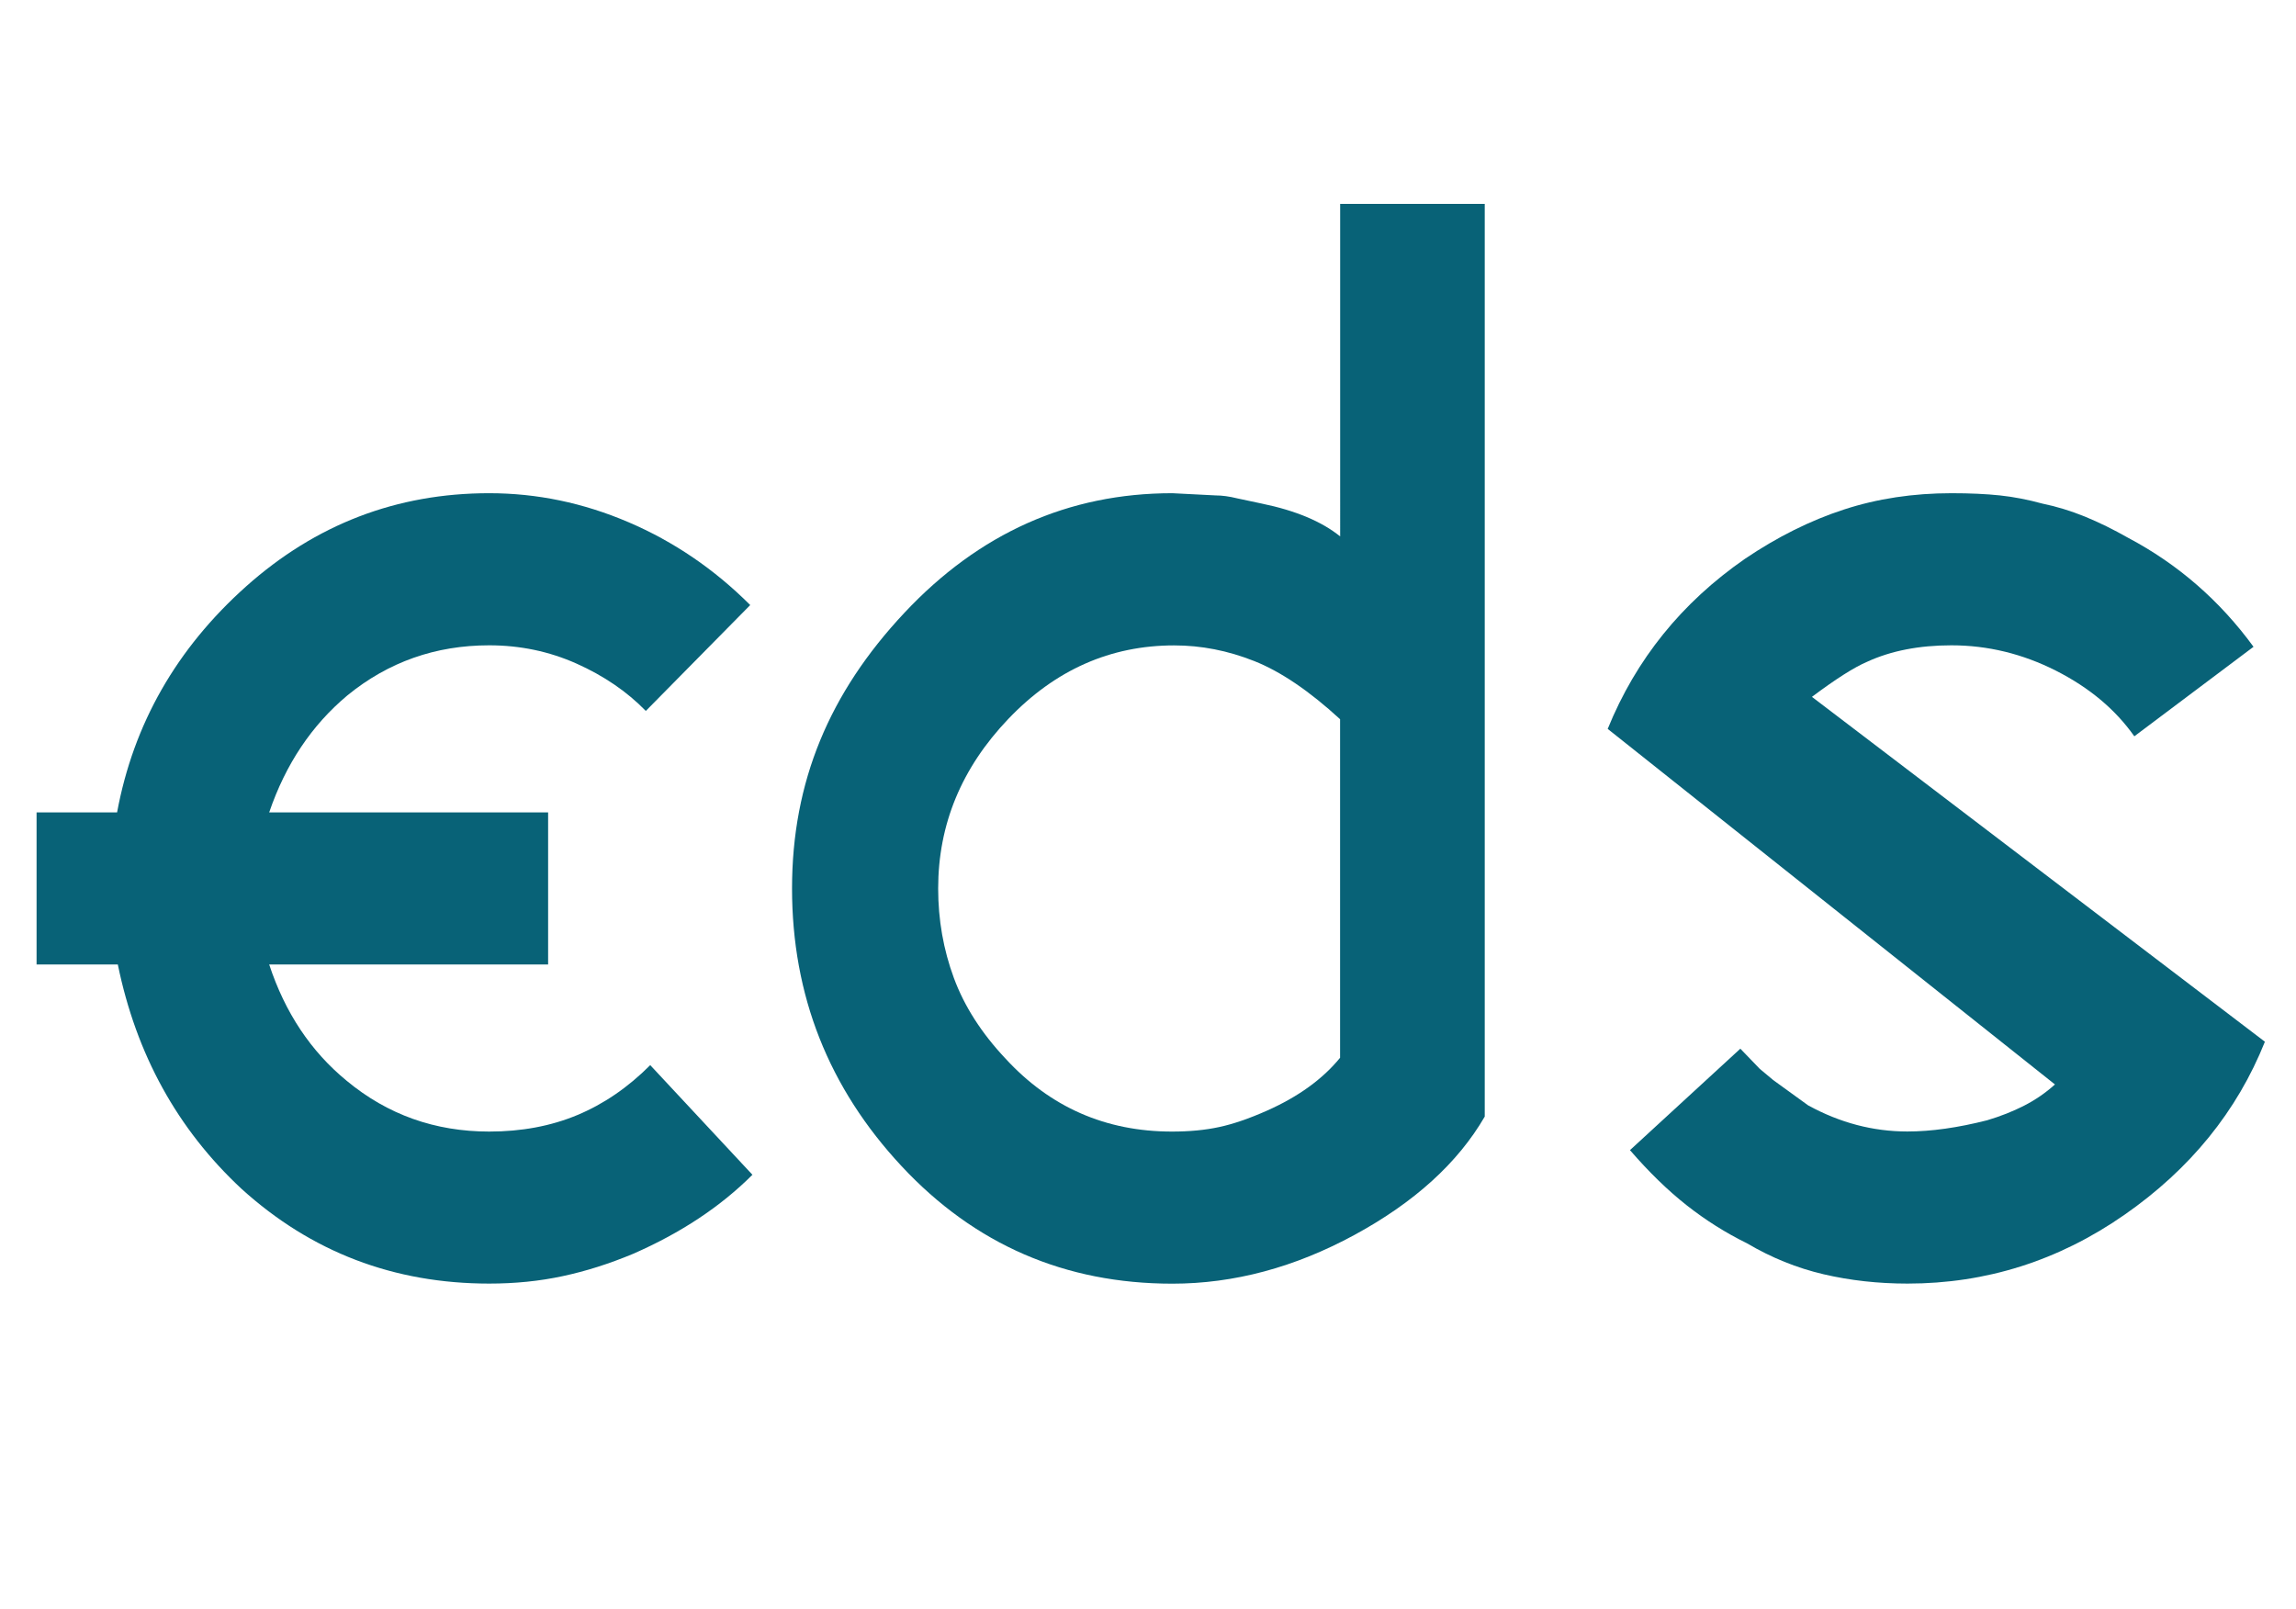
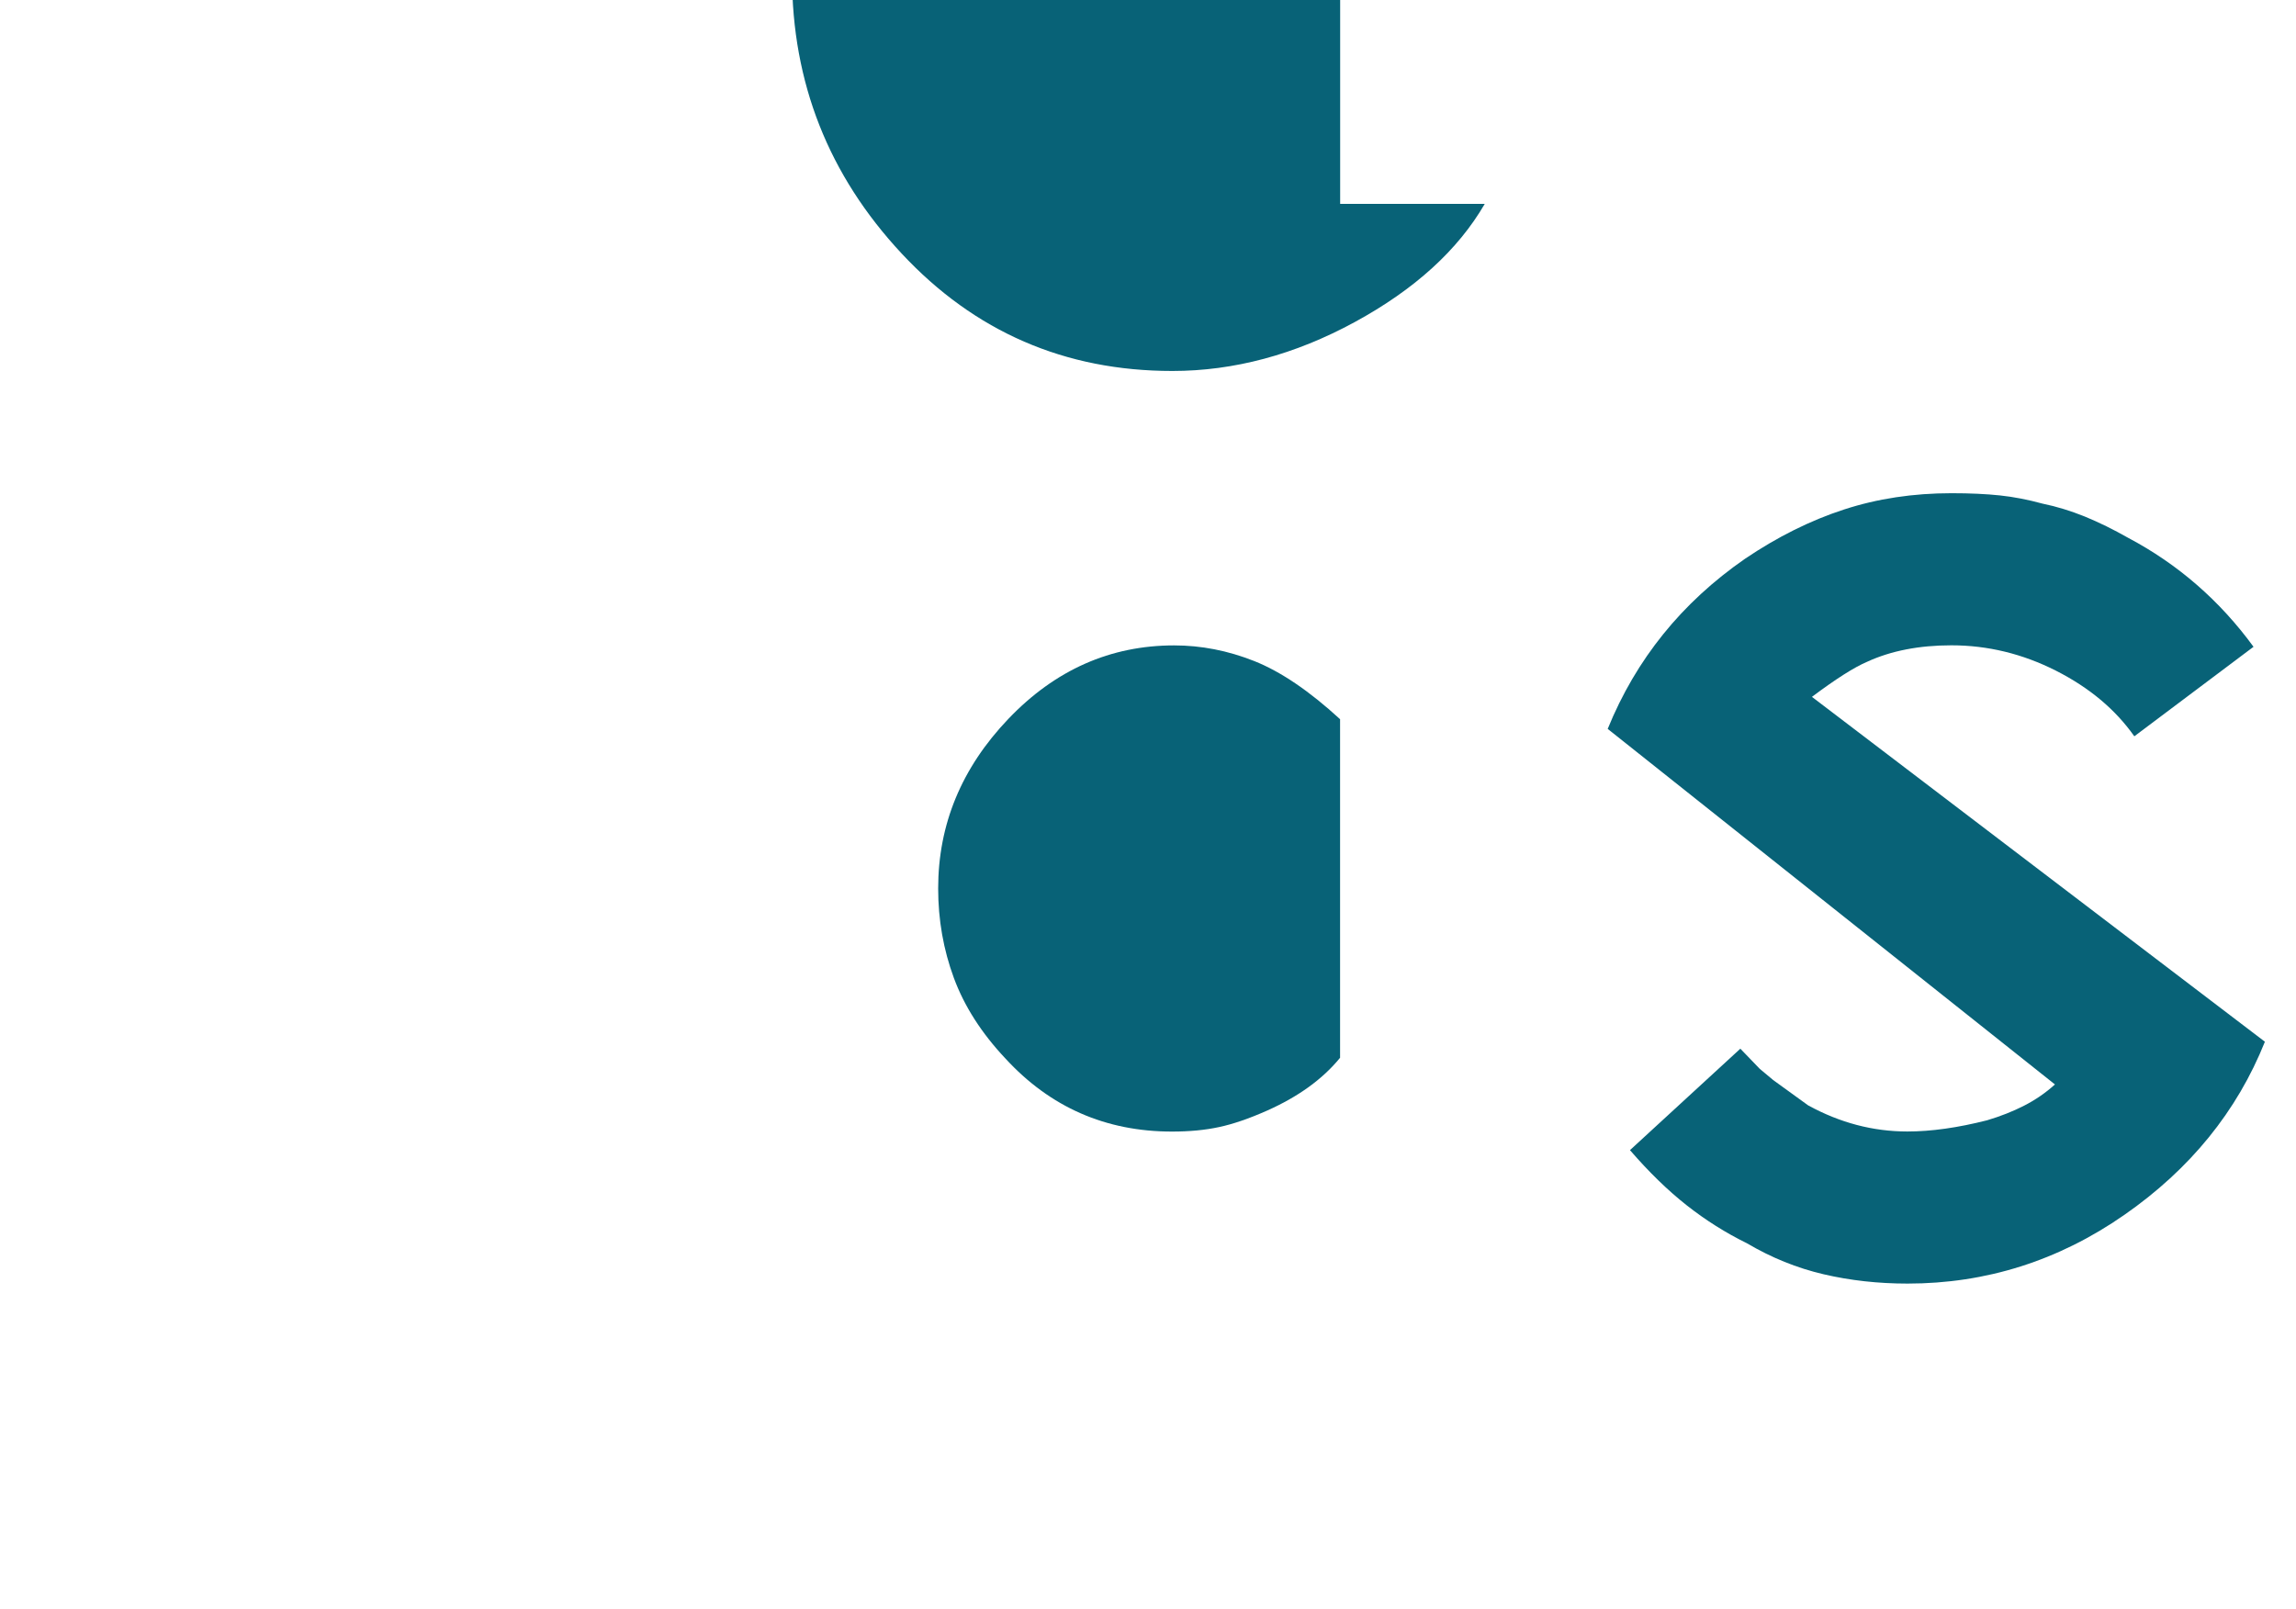
<svg xmlns="http://www.w3.org/2000/svg" id="Ebene_2" viewBox="0 0 280.61 196.63">
  <g id="Ebene_1-2">
-     <path d="M14.31,99.29c2-10.81,7.26-20.02,15.77-27.62,8.51-7.59,18.41-11.39,29.71-11.39,5.83,0,11.51,1.18,17.04,3.55,5.53,2.37,10.48,5.74,14.86,10.12l-12.76,12.94c-2.31-2.37-5.14-4.3-8.48-5.79-3.34-1.49-6.9-2.23-10.66-2.23-6.56,0-12.33,2.04-17.32,6.11-4.37,3.65-7.56,8.42-9.57,14.31h34.09v18.59h-34.09c1.94,5.89,5.1,10.63,9.48,14.22,4.98,4.13,10.78,6.2,17.41,6.2,3.95,0,7.53-.67,10.75-2.01,3.22-1.34,6.2-3.37,8.93-6.11l12.49,13.4c-3.89,3.89-8.75,7.11-14.58,9.66-2.92,1.22-5.79,2.13-8.61,2.73-2.83.61-5.82.91-8.98.91-11.67,0-21.75-3.86-30.26-11.57-7.84-7.29-12.88-16.44-15.13-27.43H4.47v-18.59h9.84Z" style="fill:#086277;" />
-     <path d="M163.78,24.92h17.68v111.55c-3.28,5.65-8.58,10.47-15.9,14.45-7.32,3.98-14.75,5.97-22.28,5.97-13.12,0-24.15-4.78-33.08-14.35-8.93-9.57-13.4-20.89-13.4-33.95s4.57-23.92,13.72-33.68c9.14-9.75,20.06-14.63,32.76-14.63l5.29.27c.79,0,1.67.12,2.64.36l3.01.64c4.13.85,7.32,2.19,9.57,4.01V24.92ZM143.51,78.88c-7.79,0-14.55,2.99-20.27,8.98-5.72,5.99-8.58,12.9-8.58,20.73,0,3.83.64,7.47,1.92,10.94,1.28,3.46,3.38,6.74,6.3,9.84,5.48,5.96,12.26,8.93,20.36,8.93,2.13,0,4.05-.18,5.75-.55,1.7-.36,3.65-1.03,5.84-2,3.83-1.7,6.82-3.86,8.95-6.47v-41.38c-3.77-3.46-7.27-5.83-10.5-7.11s-6.48-1.91-9.77-1.91Z" style="fill:#086277;" />
+     <path d="M163.78,24.92h17.68c-3.28,5.65-8.58,10.47-15.9,14.45-7.32,3.98-14.75,5.97-22.28,5.97-13.12,0-24.15-4.78-33.08-14.35-8.93-9.57-13.4-20.89-13.4-33.95s4.57-23.92,13.72-33.68c9.14-9.75,20.06-14.63,32.76-14.63l5.29.27c.79,0,1.67.12,2.64.36l3.01.64c4.13.85,7.32,2.19,9.57,4.01V24.92ZM143.51,78.88c-7.79,0-14.55,2.99-20.27,8.98-5.72,5.99-8.58,12.9-8.58,20.73,0,3.83.64,7.47,1.92,10.94,1.28,3.46,3.38,6.74,6.3,9.84,5.48,5.96,12.26,8.93,20.36,8.93,2.13,0,4.05-.18,5.75-.55,1.7-.36,3.65-1.03,5.84-2,3.83-1.7,6.82-3.86,8.95-6.47v-41.38c-3.77-3.46-7.27-5.83-10.5-7.11s-6.48-1.91-9.77-1.91Z" style="fill:#086277;" />
    <path d="M196.49,89.08c3.46-8.51,9.05-15.43,16.77-20.78,3.95-2.67,7.97-4.68,12.08-6.02,4.1-1.34,8.49-2,13.17-2,2.25,0,4.22.09,5.92.27,1.7.18,3.43.52,5.19,1,1.76.36,3.49.9,5.2,1.59,1.7.7,3.46,1.56,5.29,2.6,6.08,3.22,11.18,7.66,15.31,13.31l-14.57,10.94c-2.31-3.28-5.5-5.95-9.58-8.02-4.07-2.06-8.33-3.1-12.77-3.1-3.95,0-7.39.67-10.3,2.01-1.58.67-3.83,2.1-6.75,4.29l55.36,42.15c-3.41,8.52-9.14,15.57-17.19,21.17-8.05,5.6-16.89,8.39-26.49,8.39-3.59,0-7.01-.38-10.26-1.14-3.25-.76-6.37-2.02-9.35-3.78-2.61-1.28-5.07-2.83-7.38-4.65-2.31-1.82-4.62-4.07-6.93-6.74l13.49-12.4,2.37,2.46,1.64,1.37,4.28,3.1c3.89,2.13,7.93,3.19,12.12,3.19,2.92,0,6.17-.46,9.75-1.37,1.64-.49,3.14-1.08,4.51-1.78,1.37-.7,2.63-1.56,3.78-2.6l-54.68-43.47Z" style="fill:#086277;" />
  </g>
</svg>